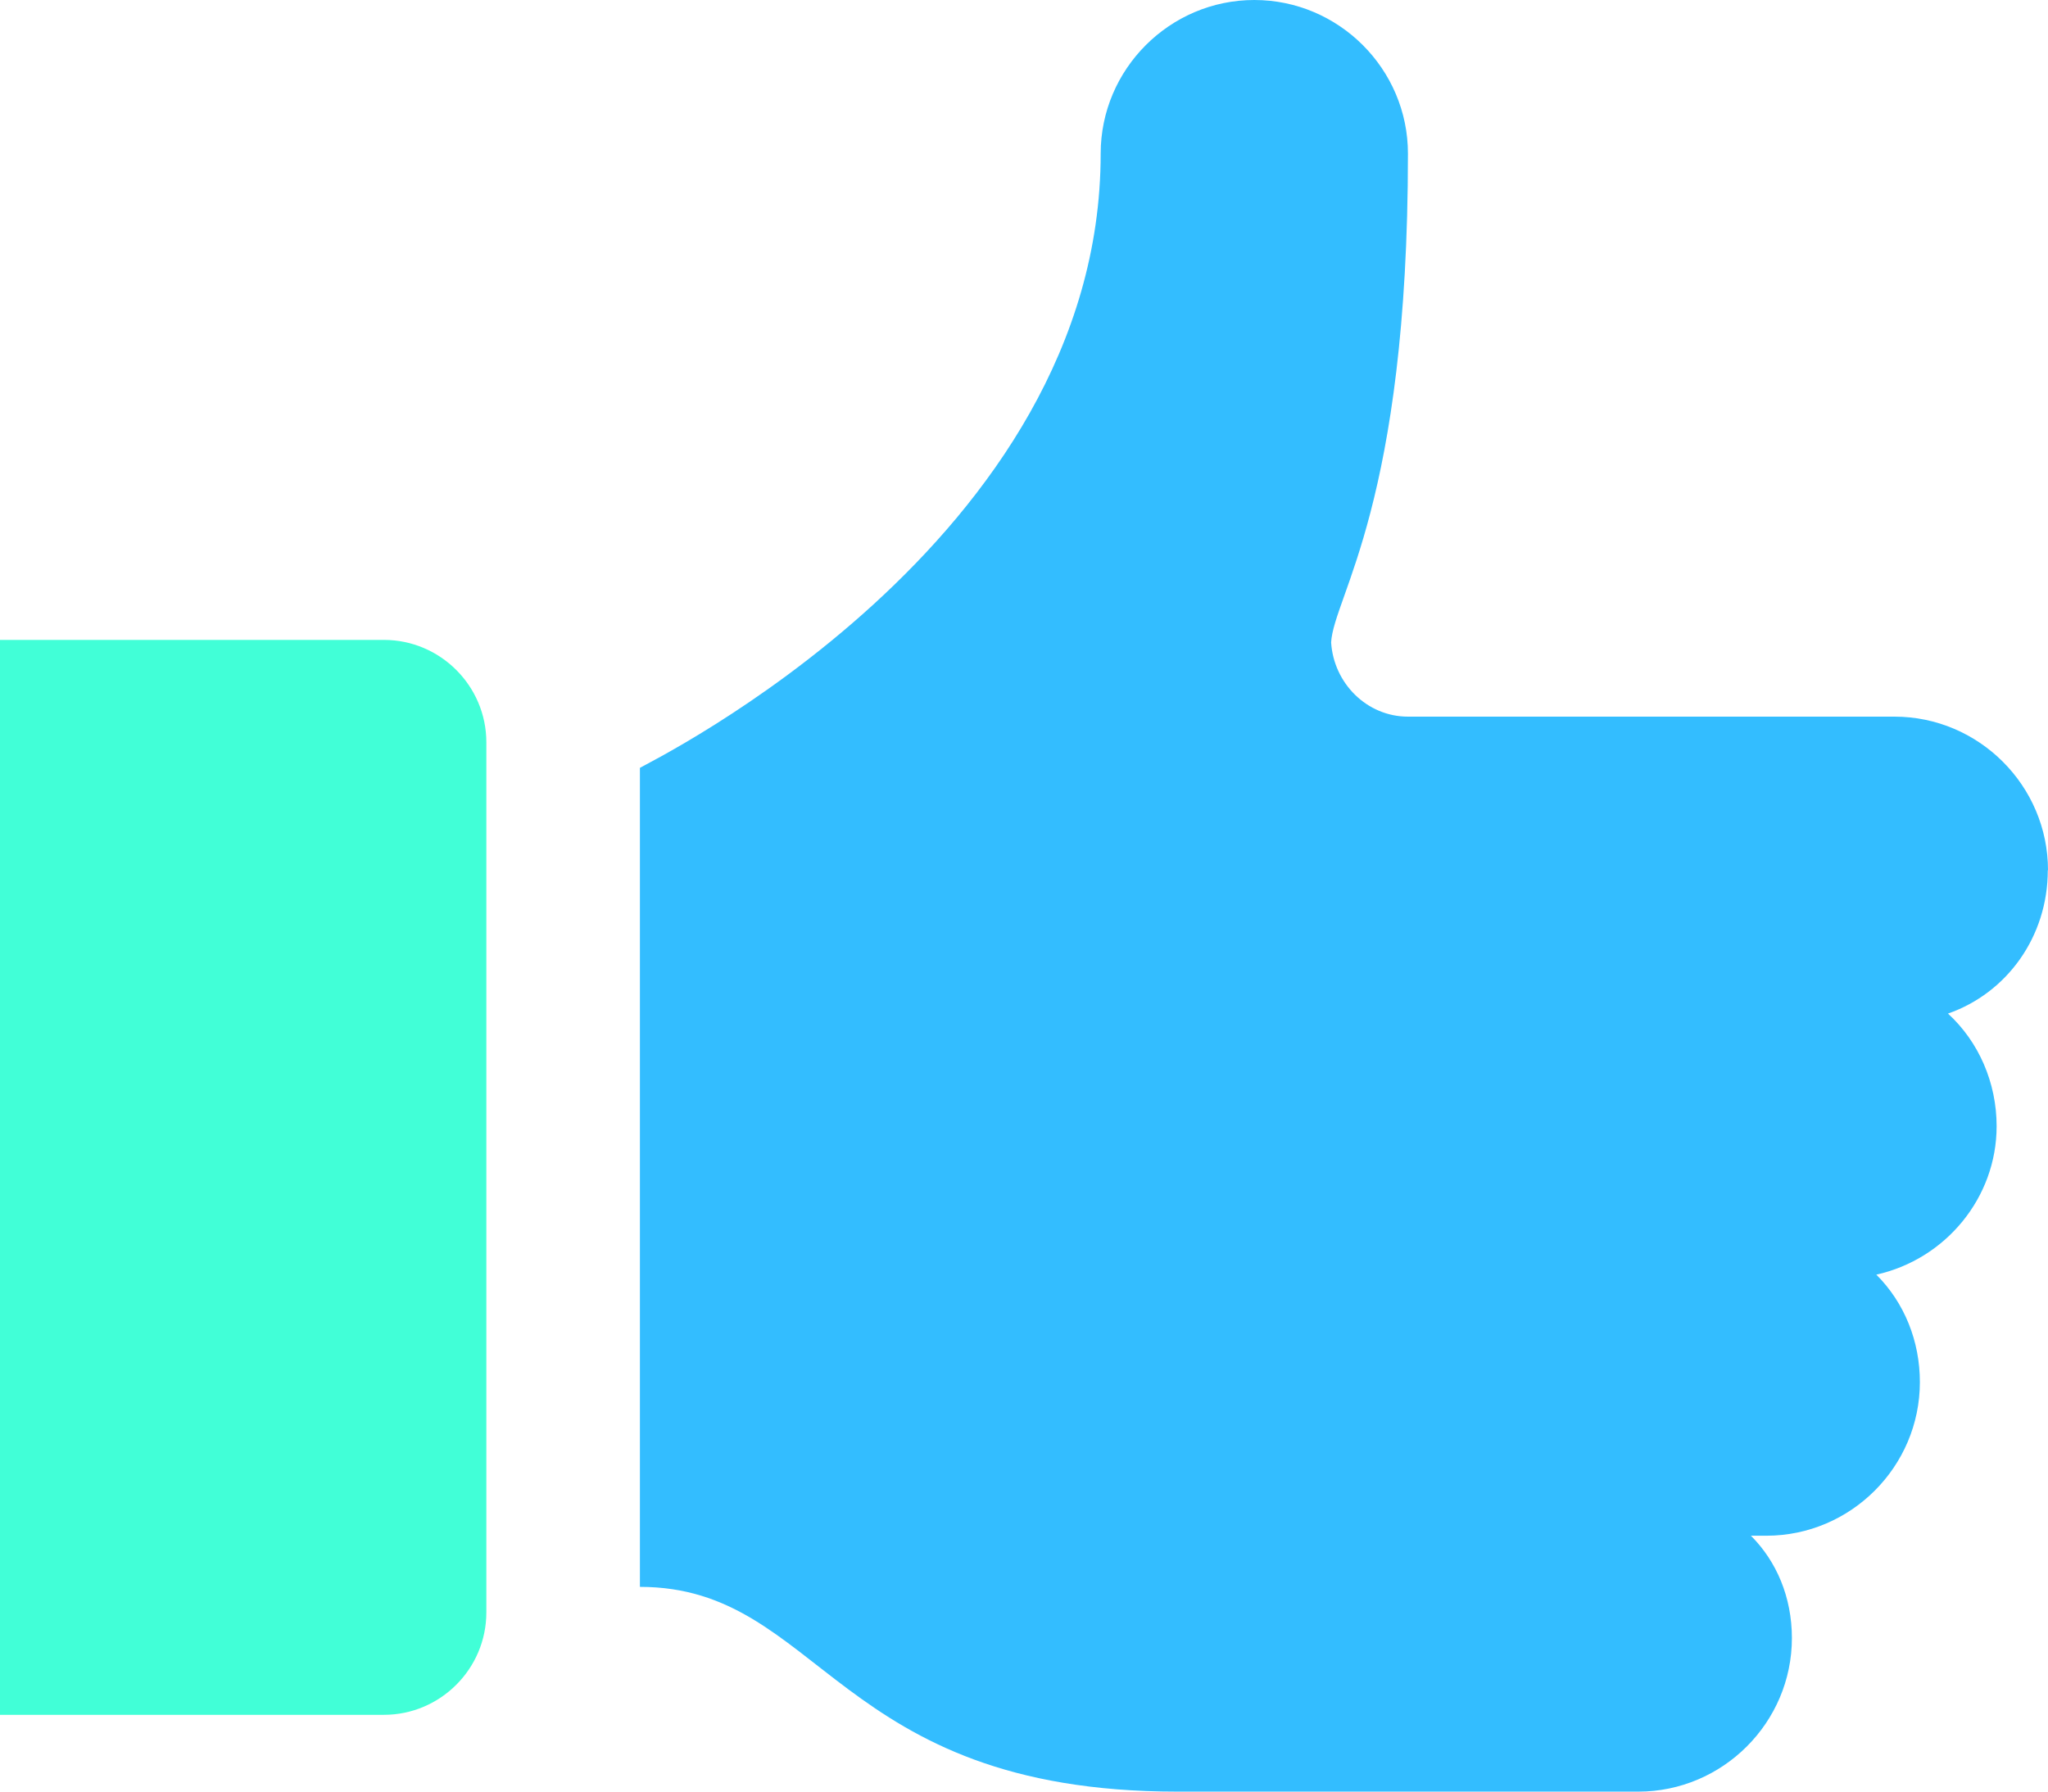
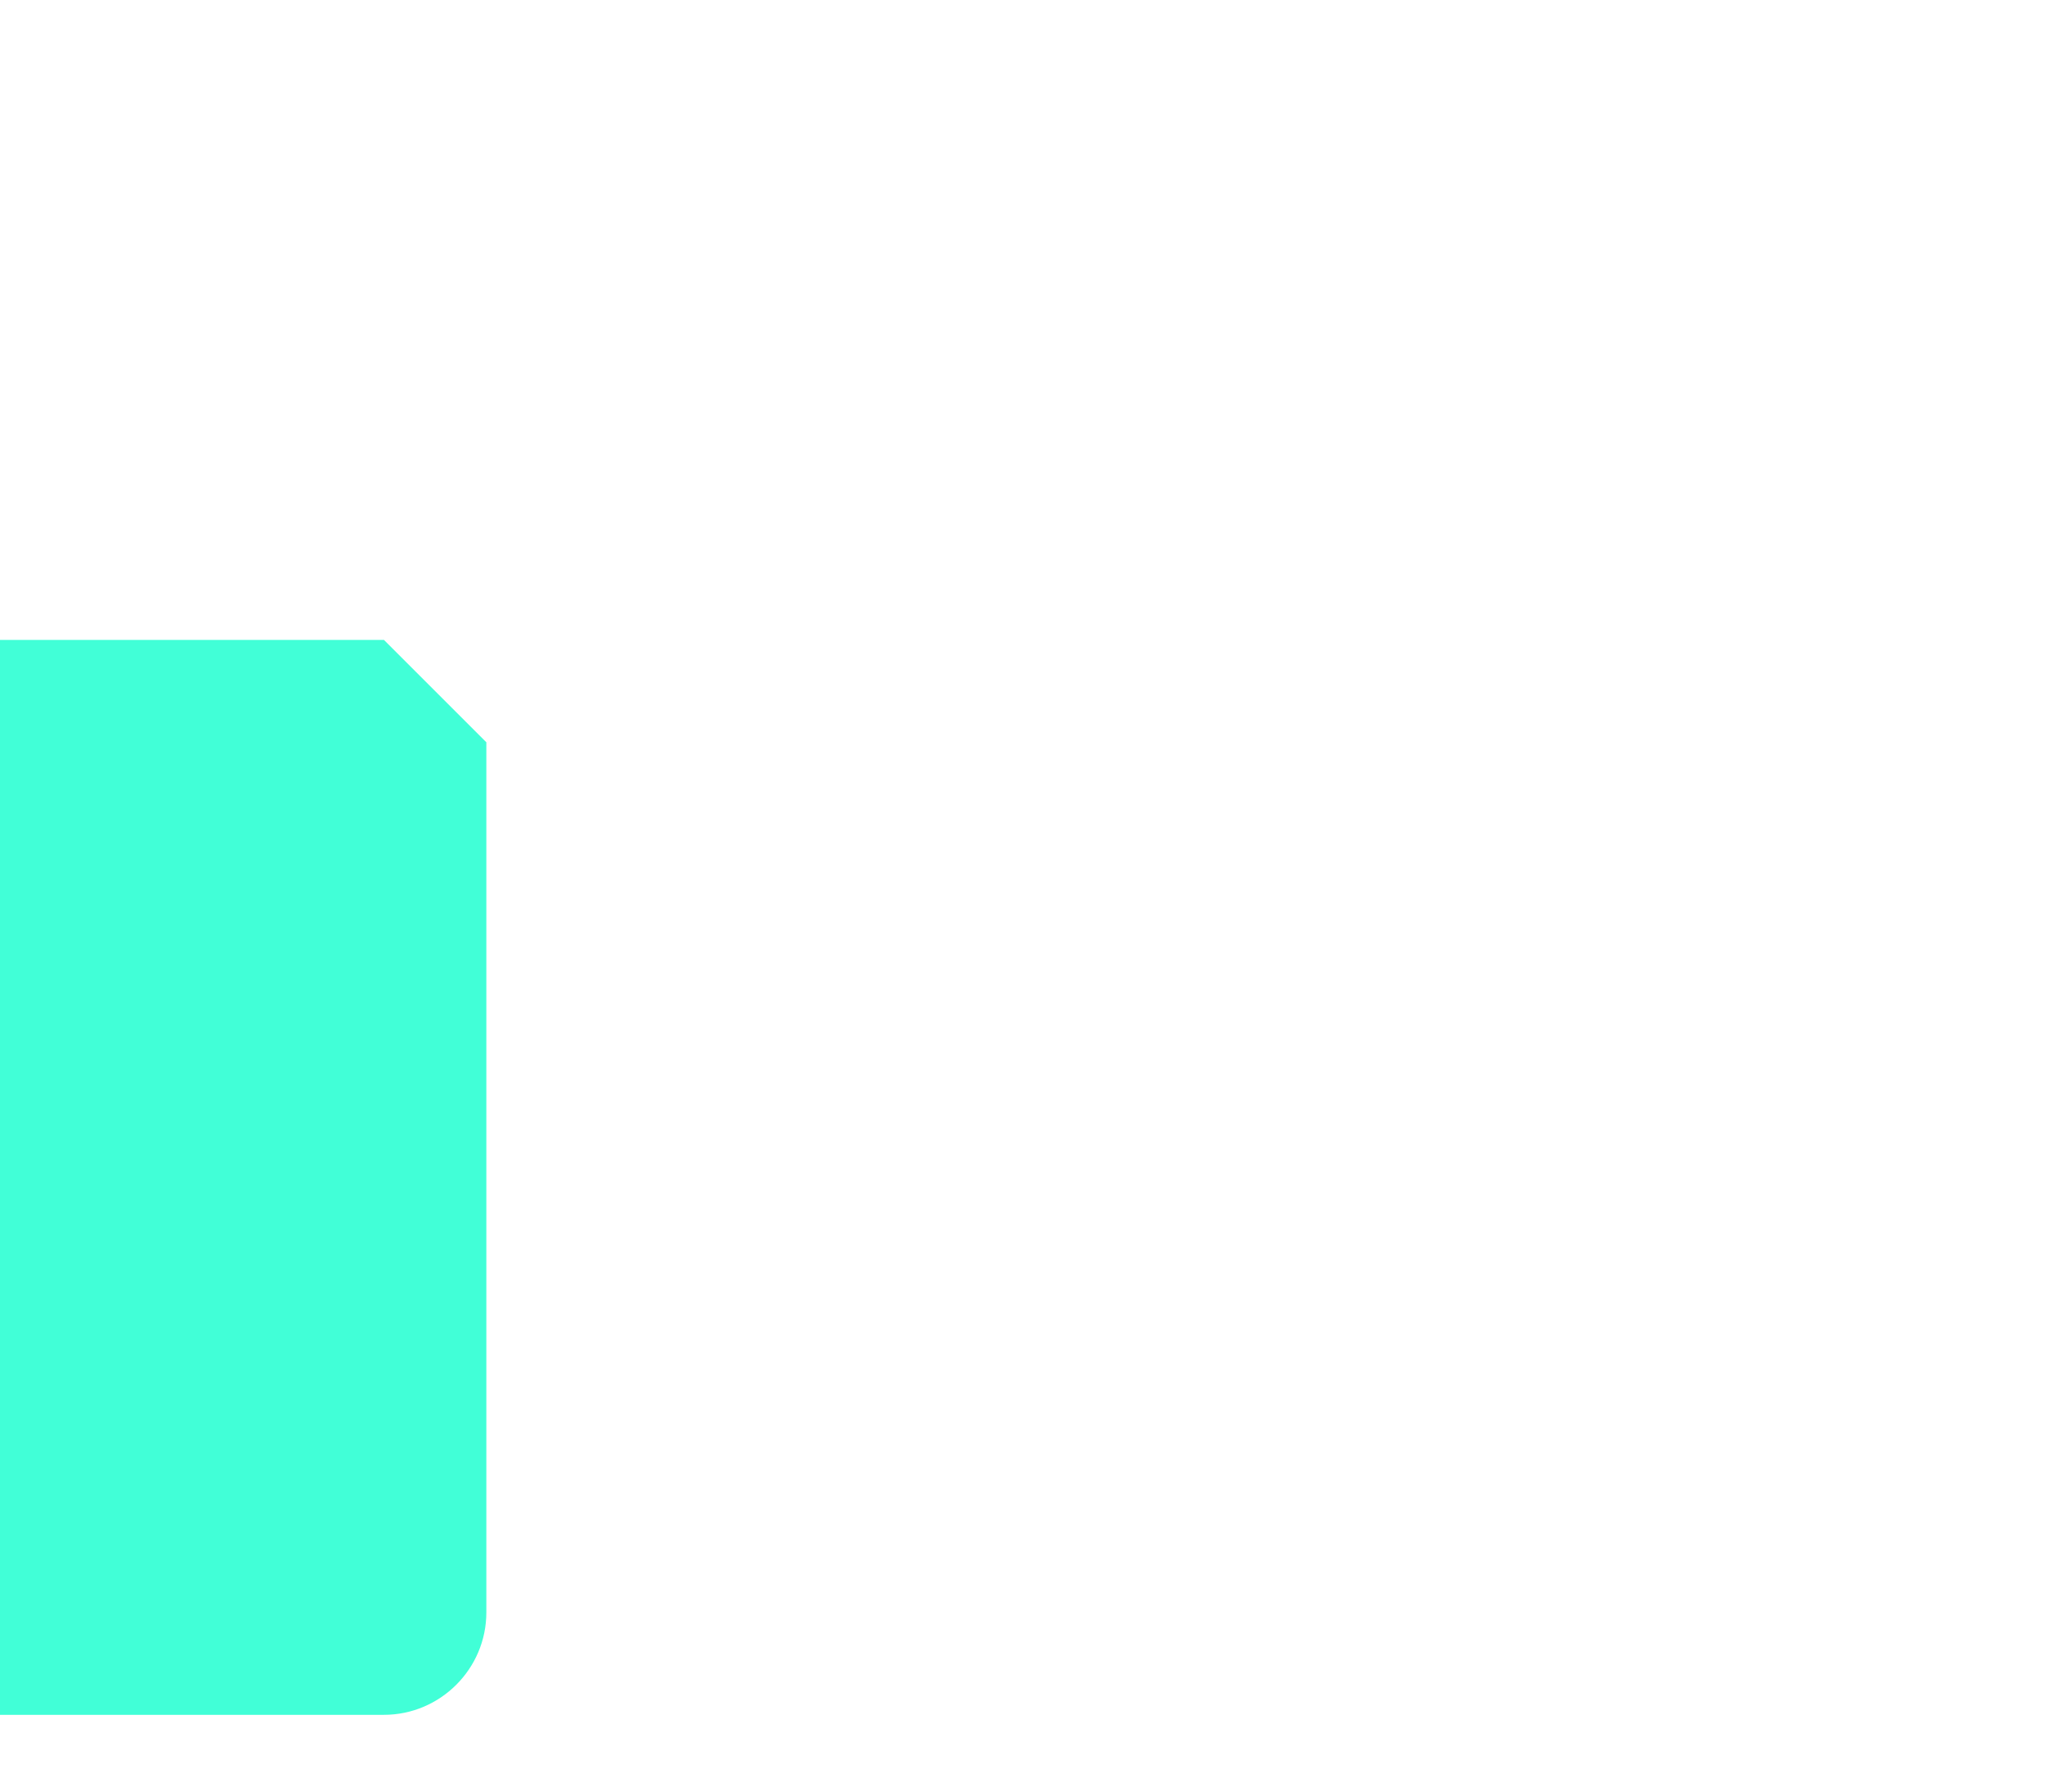
<svg xmlns="http://www.w3.org/2000/svg" xmlns:ns1="http://www.inkscape.org/namespaces/inkscape" xmlns:ns2="http://sodipodi.sourceforge.net/DTD/sodipodi-0.dtd" width="28.5mm" height="24.938mm" viewBox="0 0 28.5 24.938" version="1.1" id="svg4660" ns1:version="1.2.2 (732a01da63, 2022-12-09)" ns2:docname="Thumbs_up.svg">
  <ns2:namedview id="namedview4662" pagecolor="#ffffff" bordercolor="#999999" borderopacity="1" ns1:showpageshadow="0" ns1:pageopacity="0" ns1:pagecheckerboard="0" ns1:deskcolor="#d1d1d1" ns1:document-units="mm" showgrid="false" showborder="false" ns1:zoom="1.4770342" ns1:cx="22.003552" ns1:cy="69.734335" ns1:window-width="1920" ns1:window-height="1129" ns1:window-x="3192" ns1:window-y="144" ns1:window-maximized="1" ns1:current-layer="layer1" />
  <defs id="defs4657" />
  <g ns1:label="Ebene 1" ns1:groupmode="layer" id="layer1" transform="translate(-38.499,-89.978)">
-     <path d="m 66.999,102.091 c 0,-1.176 -0.962,-2.138 -2.138,-2.138 h -6.769 c -0.57,0 -1.033,-0.463 -1.069,-1.033 0.036,-0.641 1.069,-1.924 1.069,-6.804 0,-1.176 -0.962,-2.138 -2.138,-2.138 -1.176,0 -2.138,0.962 -2.138,2.138 0,5.415 -6.306,8.479 -6.412,8.55 v 11.4 c 2.529,0 2.708,2.85 7.481,2.85 1.603,0 6.412,0 6.412,0 1.176,0 2.138,-0.962 2.138,-2.137 0,-0.57 -0.214,-1.069 -0.57,-1.425 0.071,0 0.143,0 0.214,0 1.176,0 2.137,-0.962 2.137,-2.138 0,-0.57 -0.214,-1.104 -0.606,-1.496 0.962,-0.214 1.674,-1.069 1.674,-2.066 0,-0.606 -0.249,-1.176 -0.677,-1.568 0.819,-0.285 1.389,-1.069 1.389,-1.995 z" id="path5144" style="stroke-width:0.356;fill:#33bdff;fill-opacity:1" />
-     <path d="m 43.842,98.885 h -5.344 v 14.962 h 5.344 c 0.784,0 1.425,-0.641 1.425,-1.425 v -12.112 c 0,-0.784 -0.641,-1.425 -1.425,-1.425 z" id="path5146" style="stroke-width:0.356;fill:#41ffd7;fill-opacity:1" />
+     <path d="m 43.842,98.885 h -5.344 v 14.962 h 5.344 c 0.784,0 1.425,-0.641 1.425,-1.425 v -12.112 z" id="path5146" style="stroke-width:0.356;fill:#41ffd7;fill-opacity:1" />
  </g>
</svg>